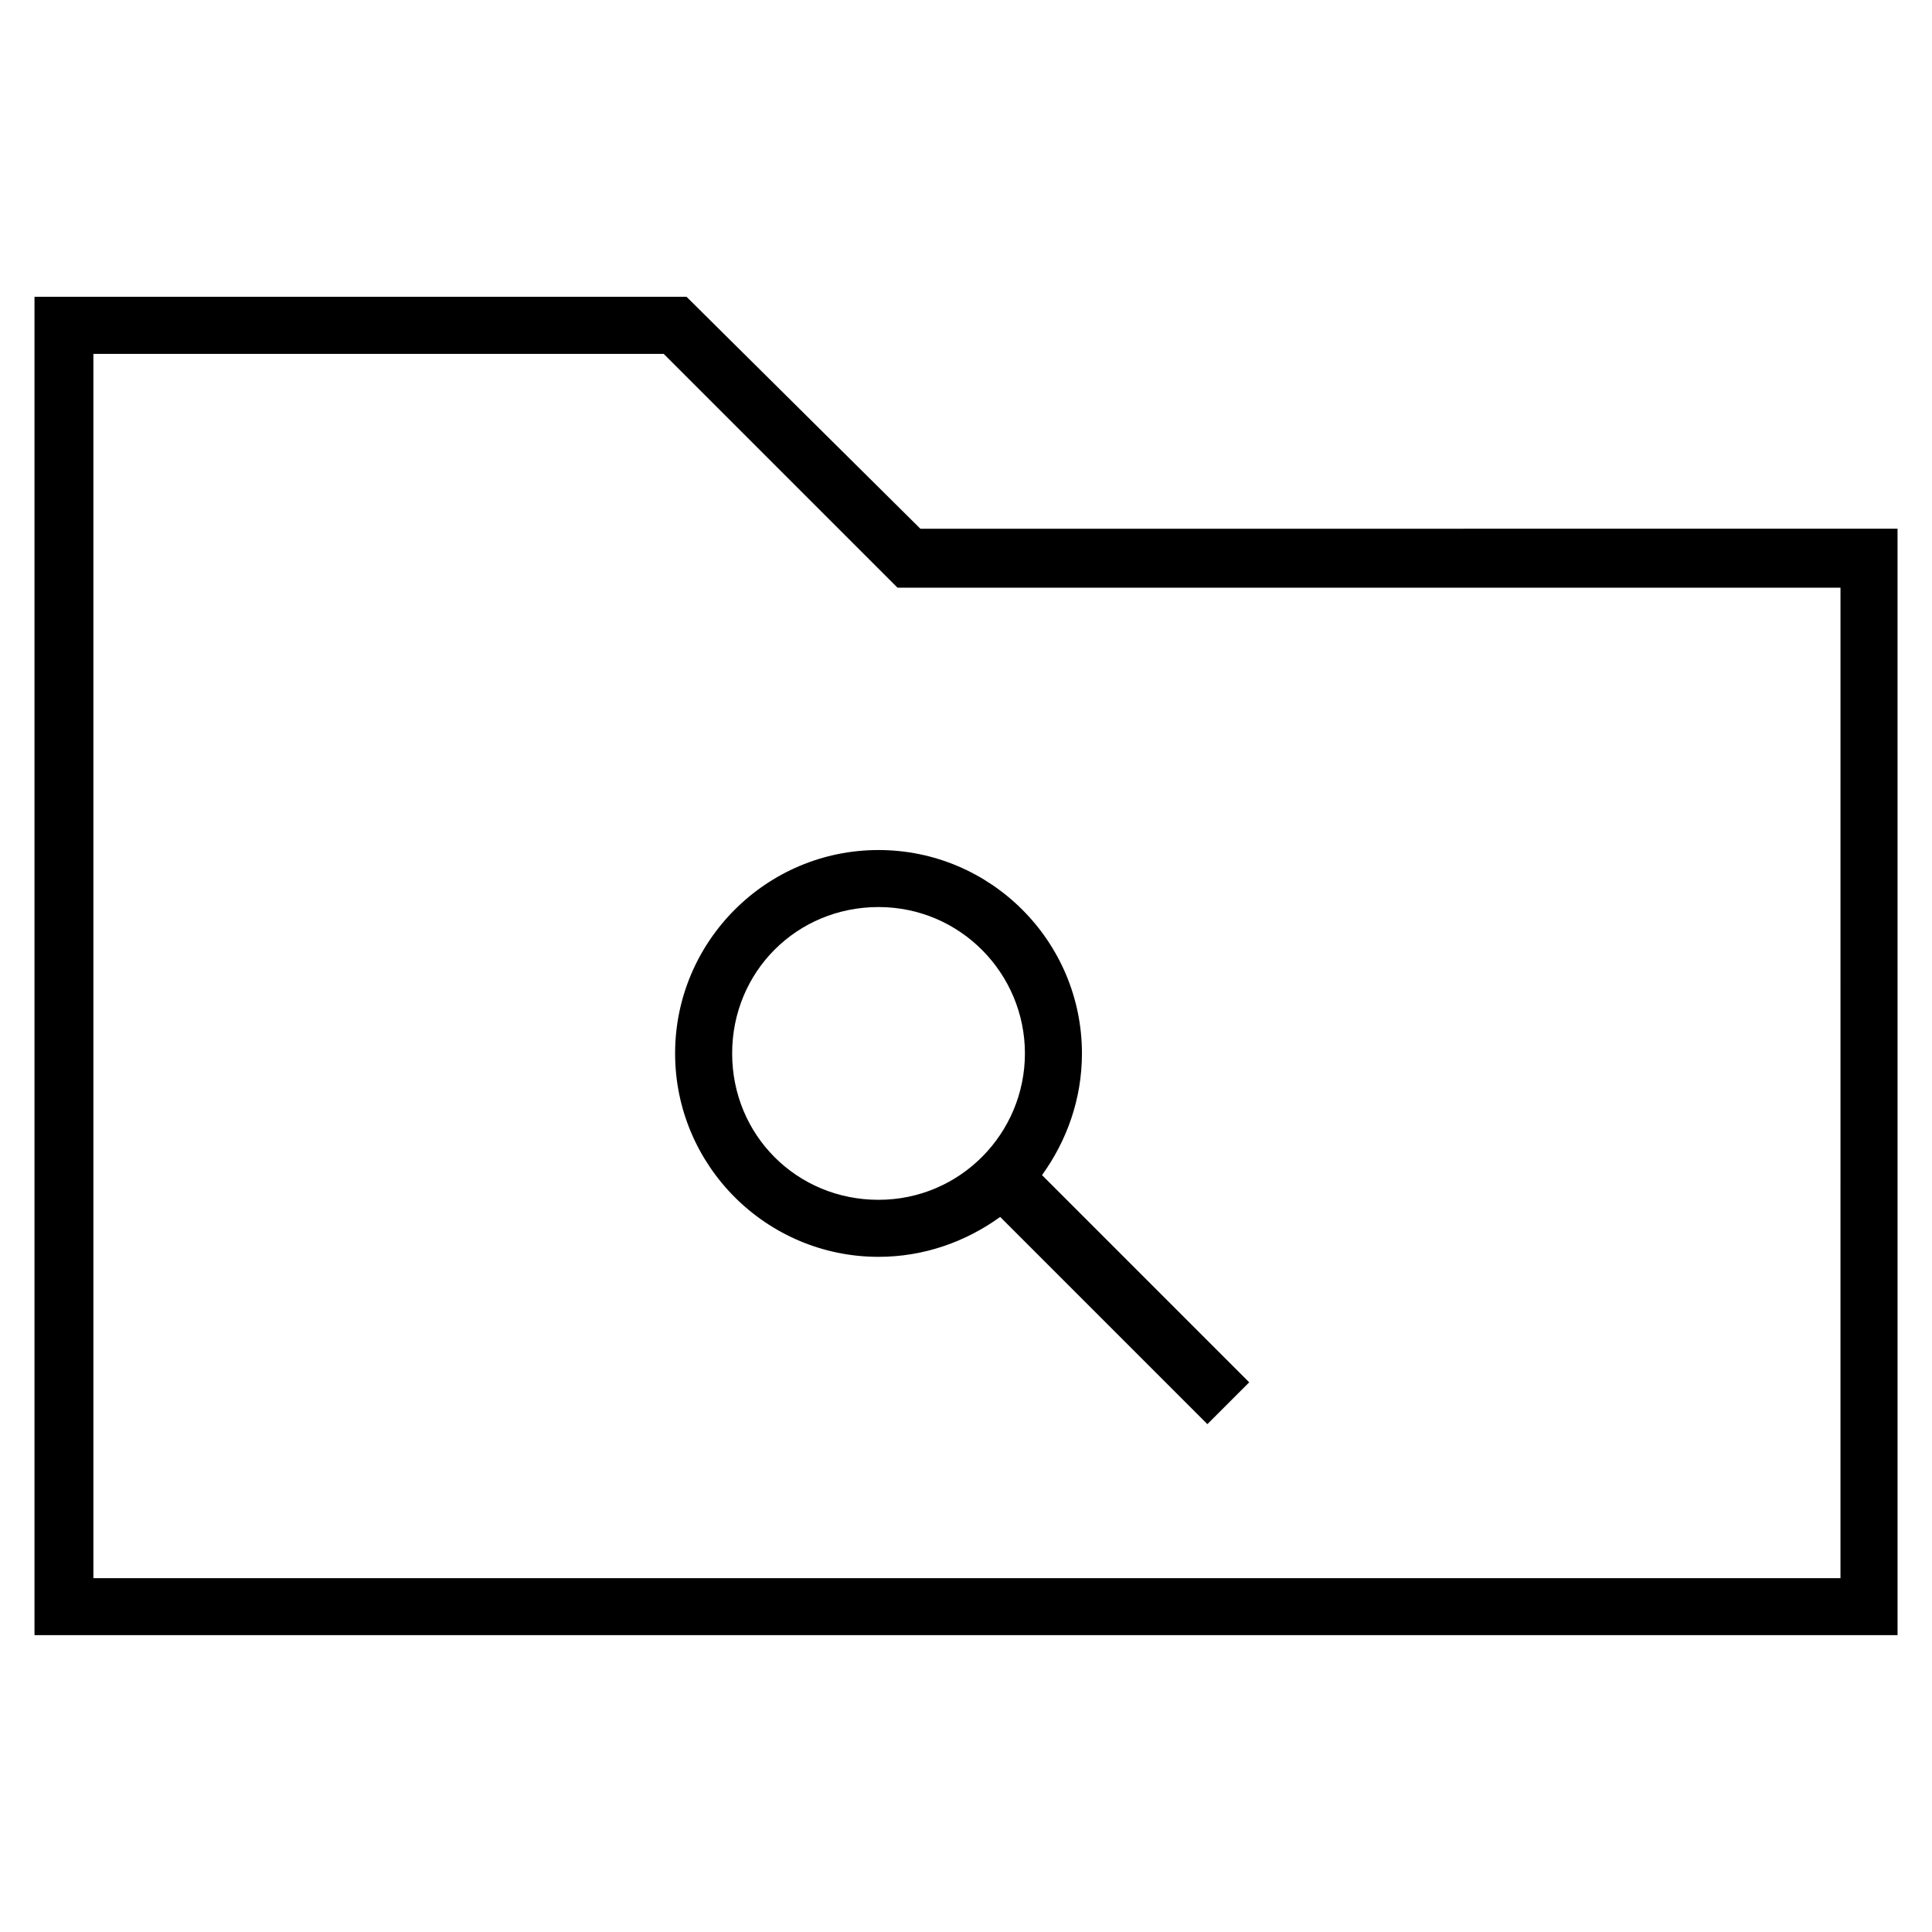
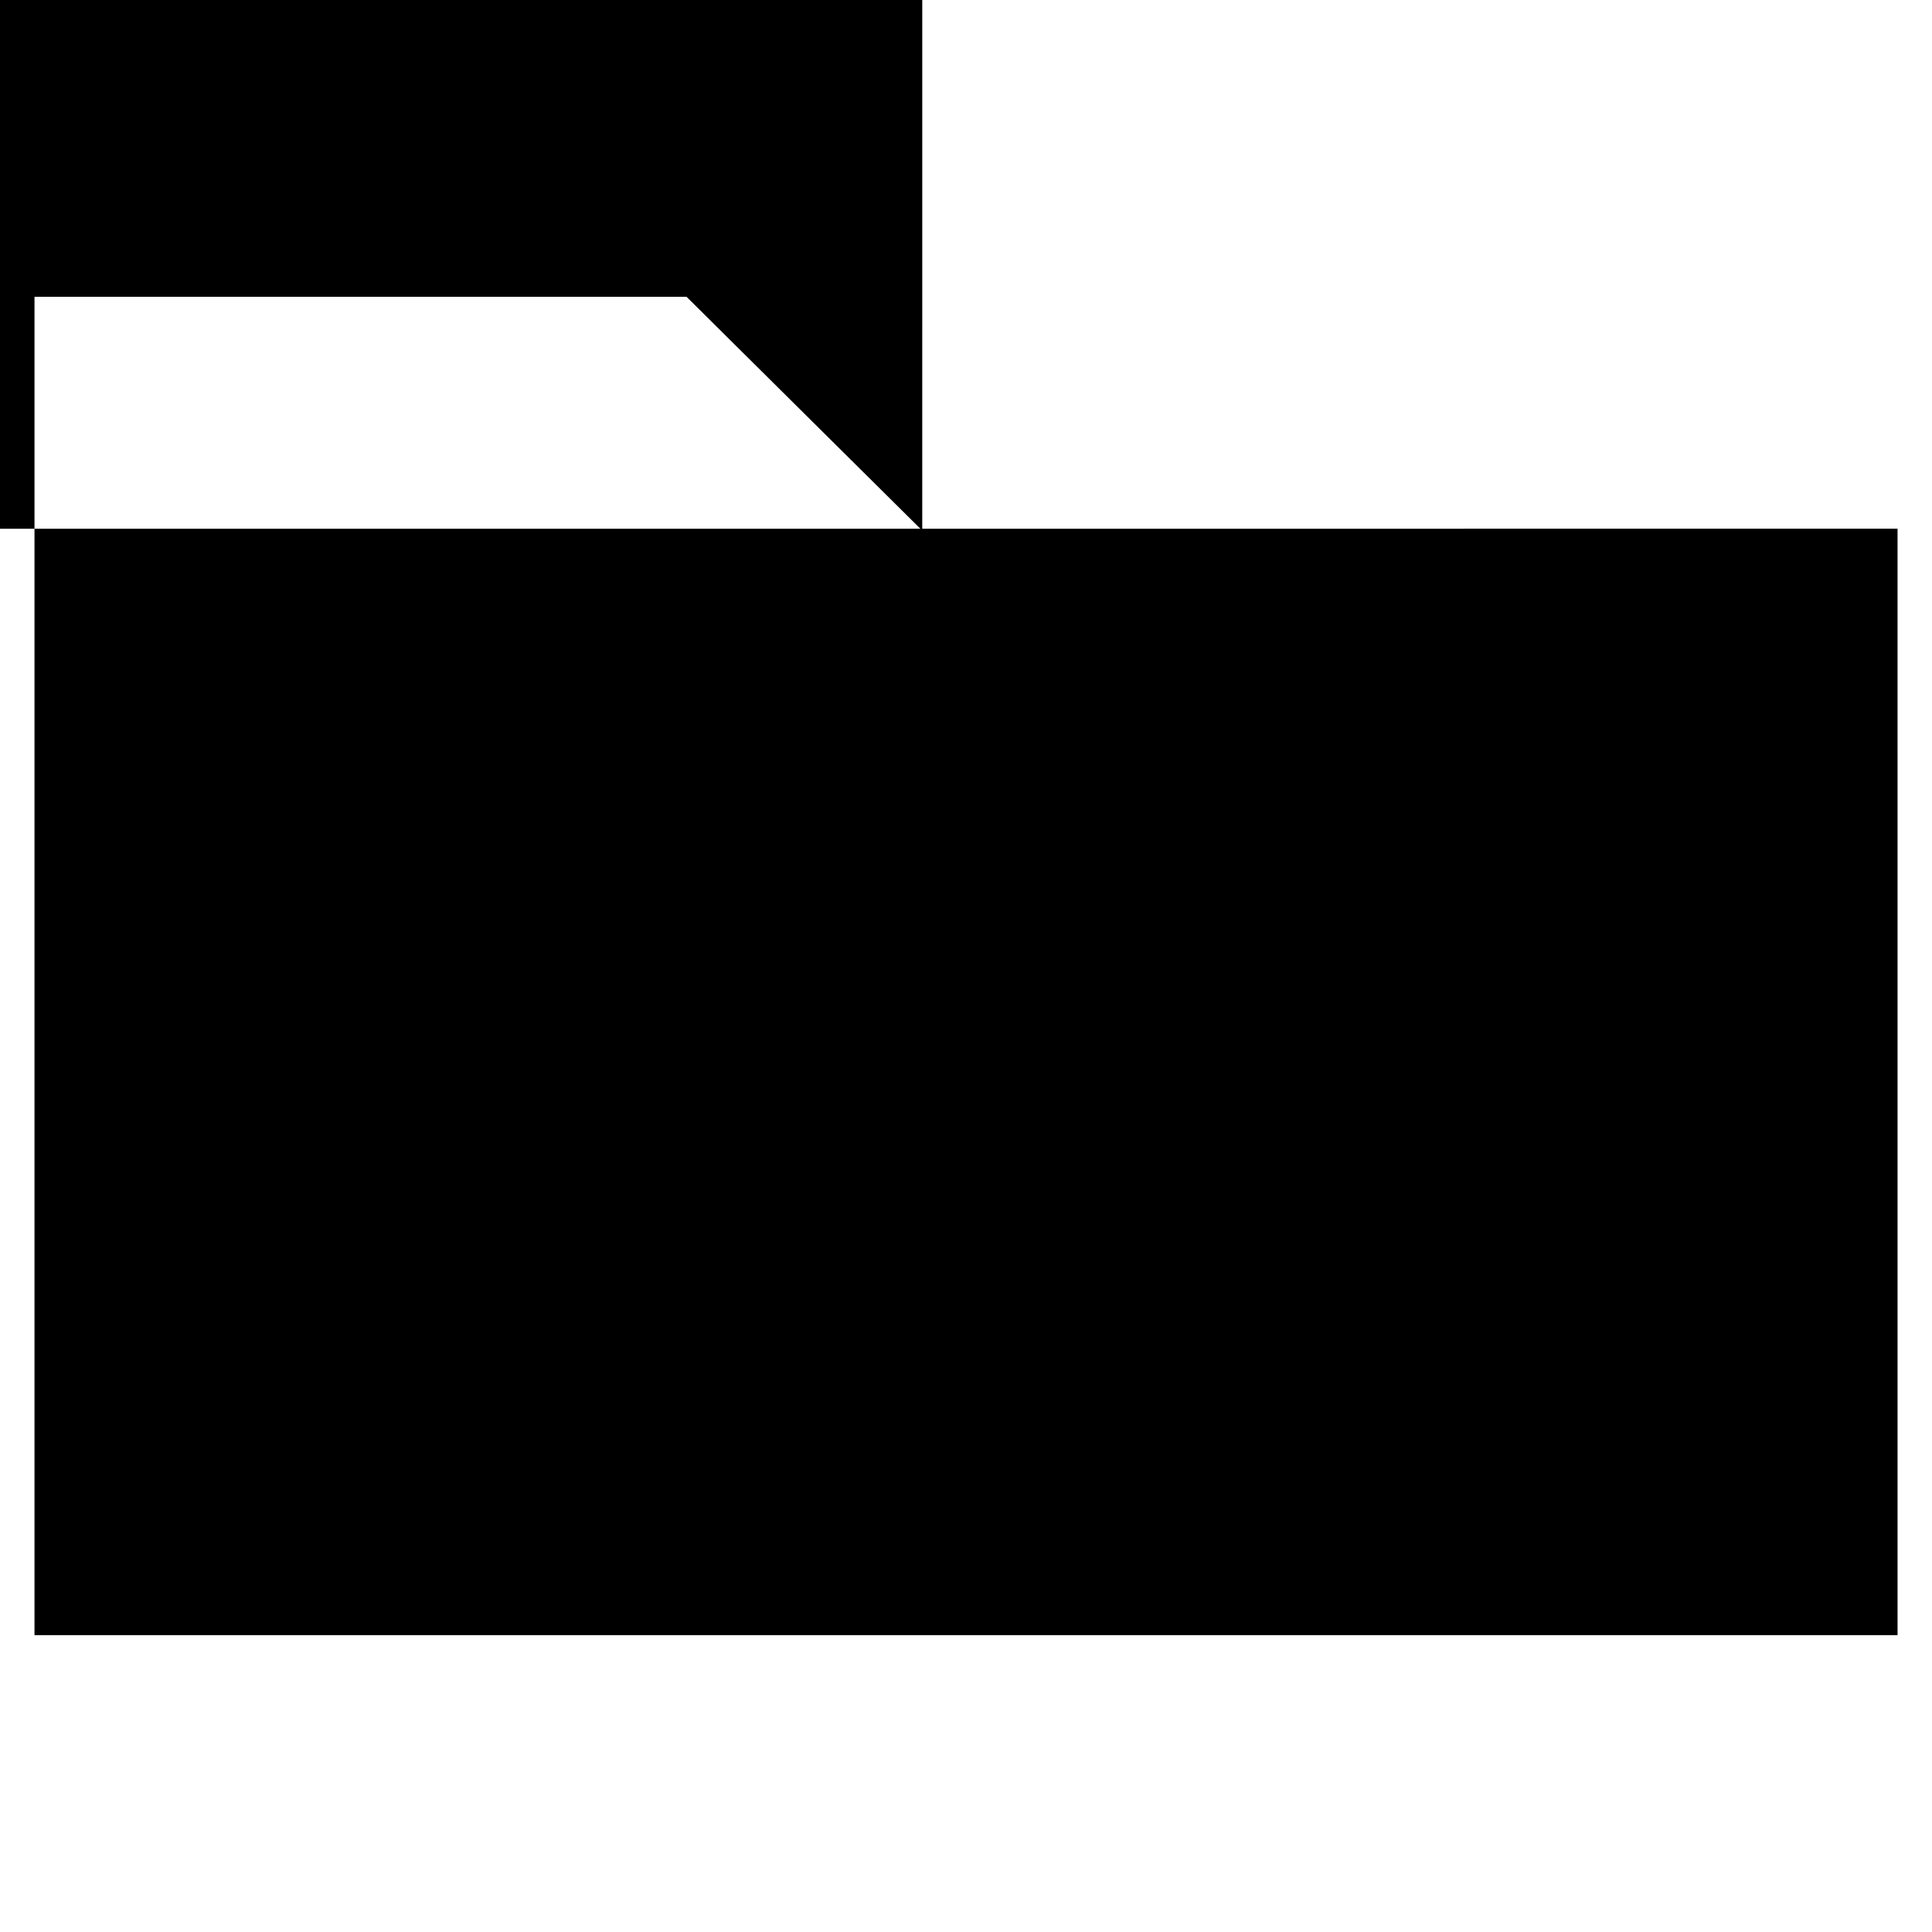
<svg xmlns="http://www.w3.org/2000/svg" fill="#000000" width="800px" height="800px" version="1.1" viewBox="144 144 512 512">
  <g>
-     <path d="m387.91 284.12-61.969-61.465h-172.8v354.68h493.73l-0.004-293.22zm243.34 278.11h-462.5v-324.45h151.14l61.969 61.969h249.89l-0.004 262.48z" />
-     <path d="m322.91 423.17c0 29.727 24.184 53.906 53.906 53.906 12.09 0 23.176-4.031 32.242-10.578l54.914 54.914 11.082-11.082-54.906-54.914c6.551-9.07 10.578-20.152 10.578-32.242 0-29.727-24.184-53.906-53.906-53.906-29.727-0.004-53.91 24.18-53.91 53.902zm92.703 0c0 21.16-17.129 38.793-38.793 38.793-21.664 0-38.793-17.129-38.793-38.793s17.129-38.793 38.793-38.793c21.664 0 38.793 17.637 38.793 38.793z" />
+     <path d="m387.91 284.12-61.969-61.465h-172.8v354.68h493.73l-0.004-293.22zh-462.5v-324.45h151.14l61.969 61.969h249.89l-0.004 262.48z" />
  </g>
</svg>